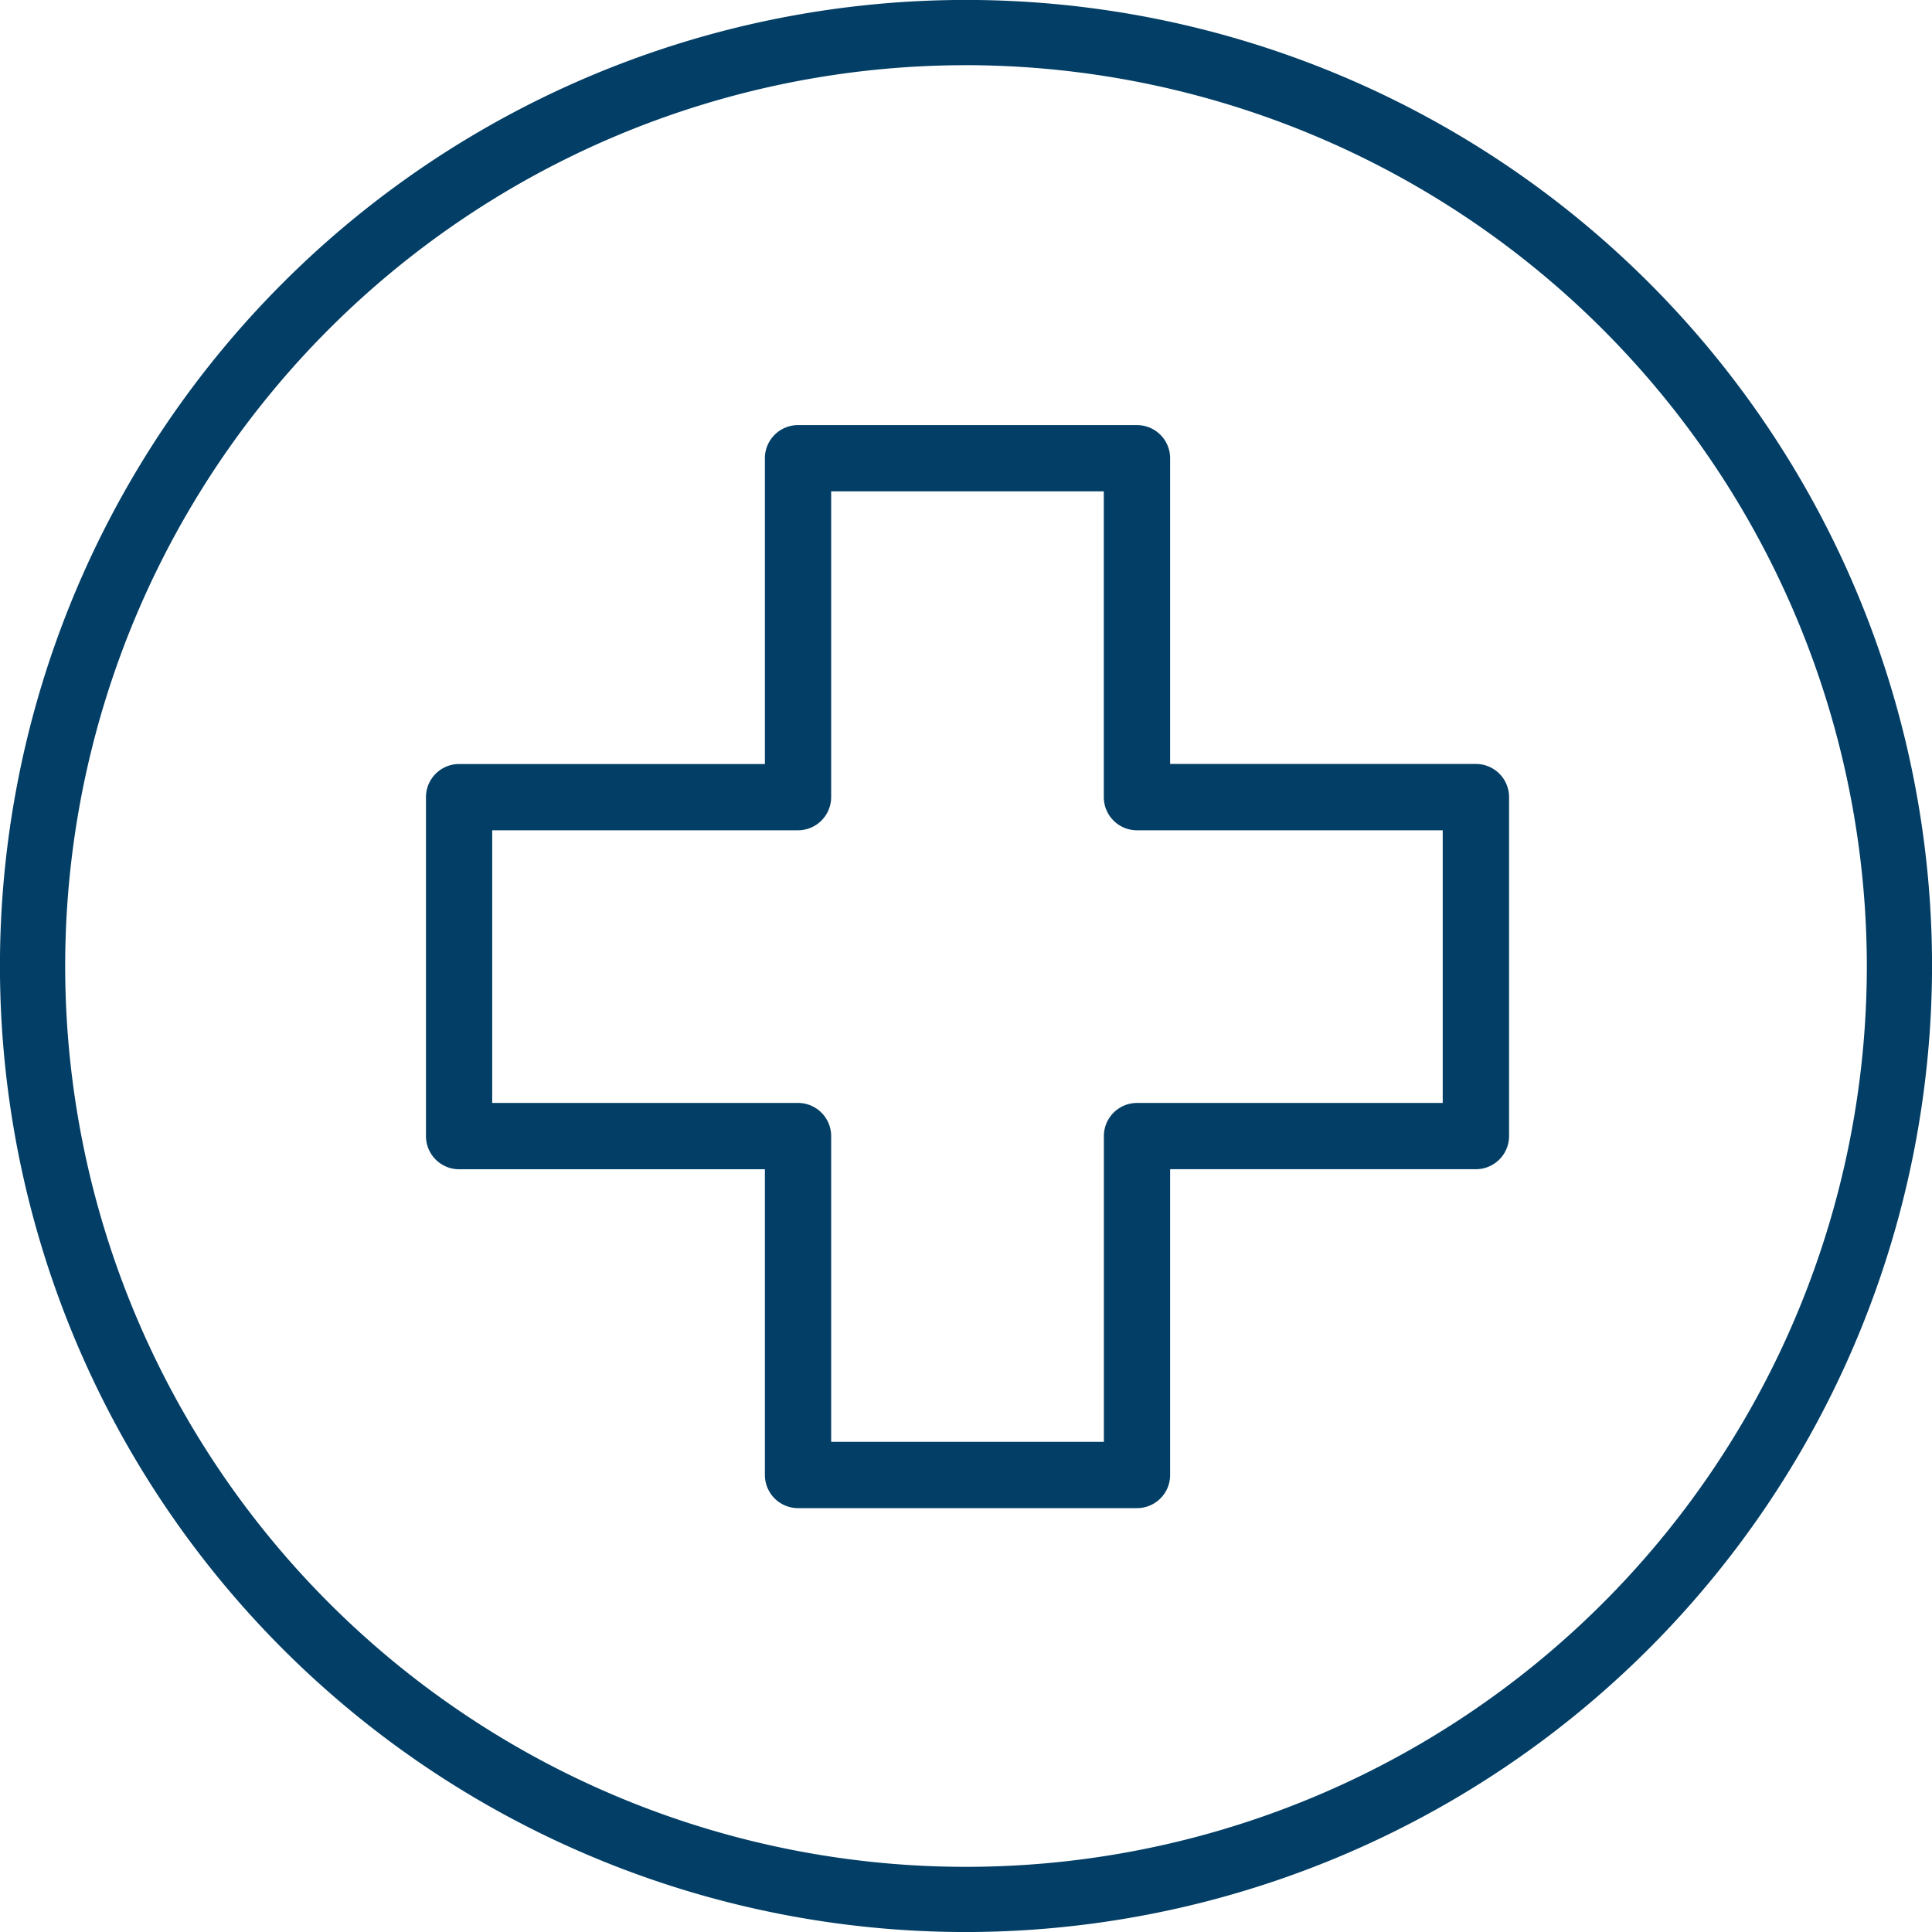
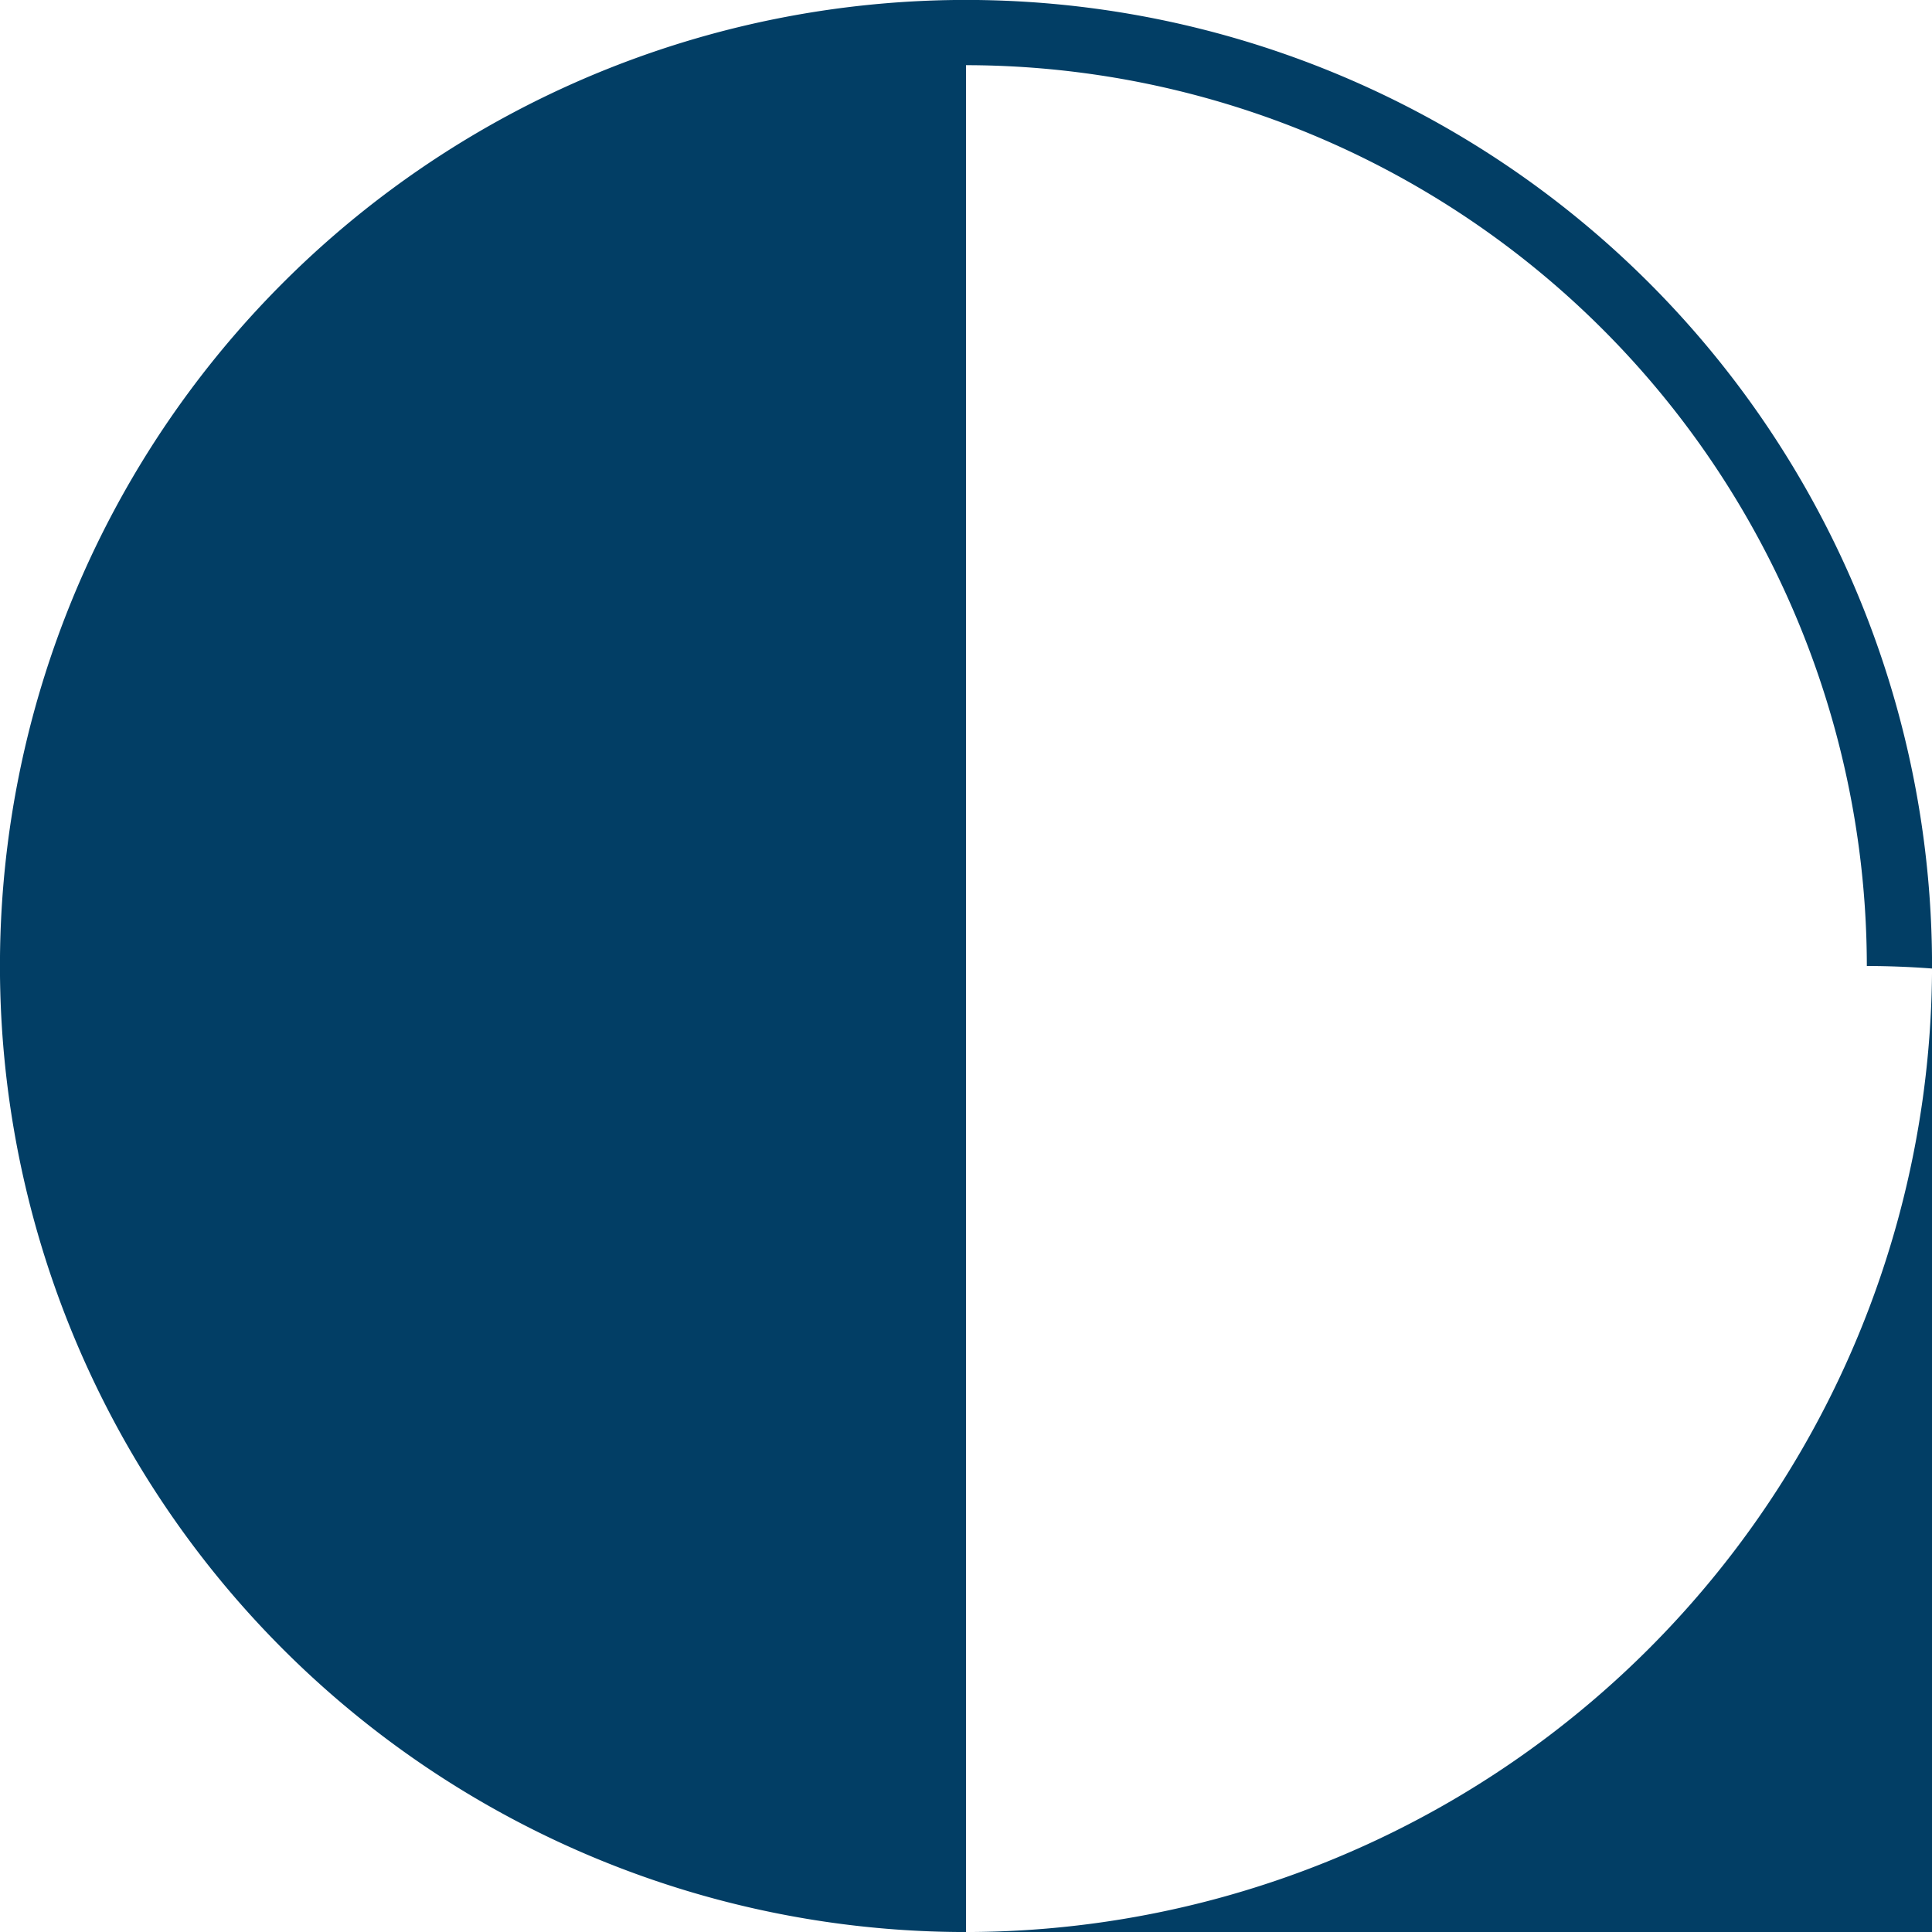
<svg xmlns="http://www.w3.org/2000/svg" width="132.794" height="132.794" viewBox="0 0 132.794 132.794">
  <g id="Group_5198" data-name="Group 5198" transform="translate(-605.919 -850.319)">
-     <path id="Path_9843" data-name="Path 9843" d="M515.3,943.513h23.3a2.278,2.278,0,0,0,2.276-2.277V920.217h21.02a2.279,2.279,0,0,0,2.277-2.277v-23.3a2.279,2.279,0,0,0-2.277-2.277h-21.02V871.349a2.278,2.278,0,0,0-2.276-2.277H515.3a2.279,2.279,0,0,0-2.277,2.277v21.018H492.005a2.278,2.278,0,0,0-2.277,2.277v23.3a2.278,2.278,0,0,0,2.277,2.277h21.018v21.018A2.28,2.28,0,0,0,515.3,943.513Zm-21.02-27.85V896.922H515.3a2.28,2.28,0,0,0,2.277-2.277v-21.02h18.741v21.02a2.279,2.279,0,0,0,2.277,2.277h21.018v18.741H538.6a2.279,2.279,0,0,0-2.277,2.277v21.018H517.578V917.94a2.279,2.279,0,0,0-2.277-2.277Z" transform="translate(145.47 10.466)" fill="#023e65" />
-     <path id="Path_9846" data-name="Path 9846" d="M536.517,982.3a66.4,66.4,0,1,1,66.4-66.4A66.473,66.473,0,0,1,536.517,982.3Zm0-128.315A61.917,61.917,0,1,0,598.435,915.9,61.987,61.987,0,0,0,536.517,853.984Z" transform="translate(135.799 0.815)" fill="#023e65" />
+     <path id="Path_9846" data-name="Path 9846" d="M536.517,982.3a66.4,66.4,0,1,1,66.4-66.4A66.473,66.473,0,0,1,536.517,982.3ZA61.917,61.917,0,1,0,598.435,915.9,61.987,61.987,0,0,0,536.517,853.984Z" transform="translate(135.799 0.815)" fill="#023e65" />
  </g>
</svg>